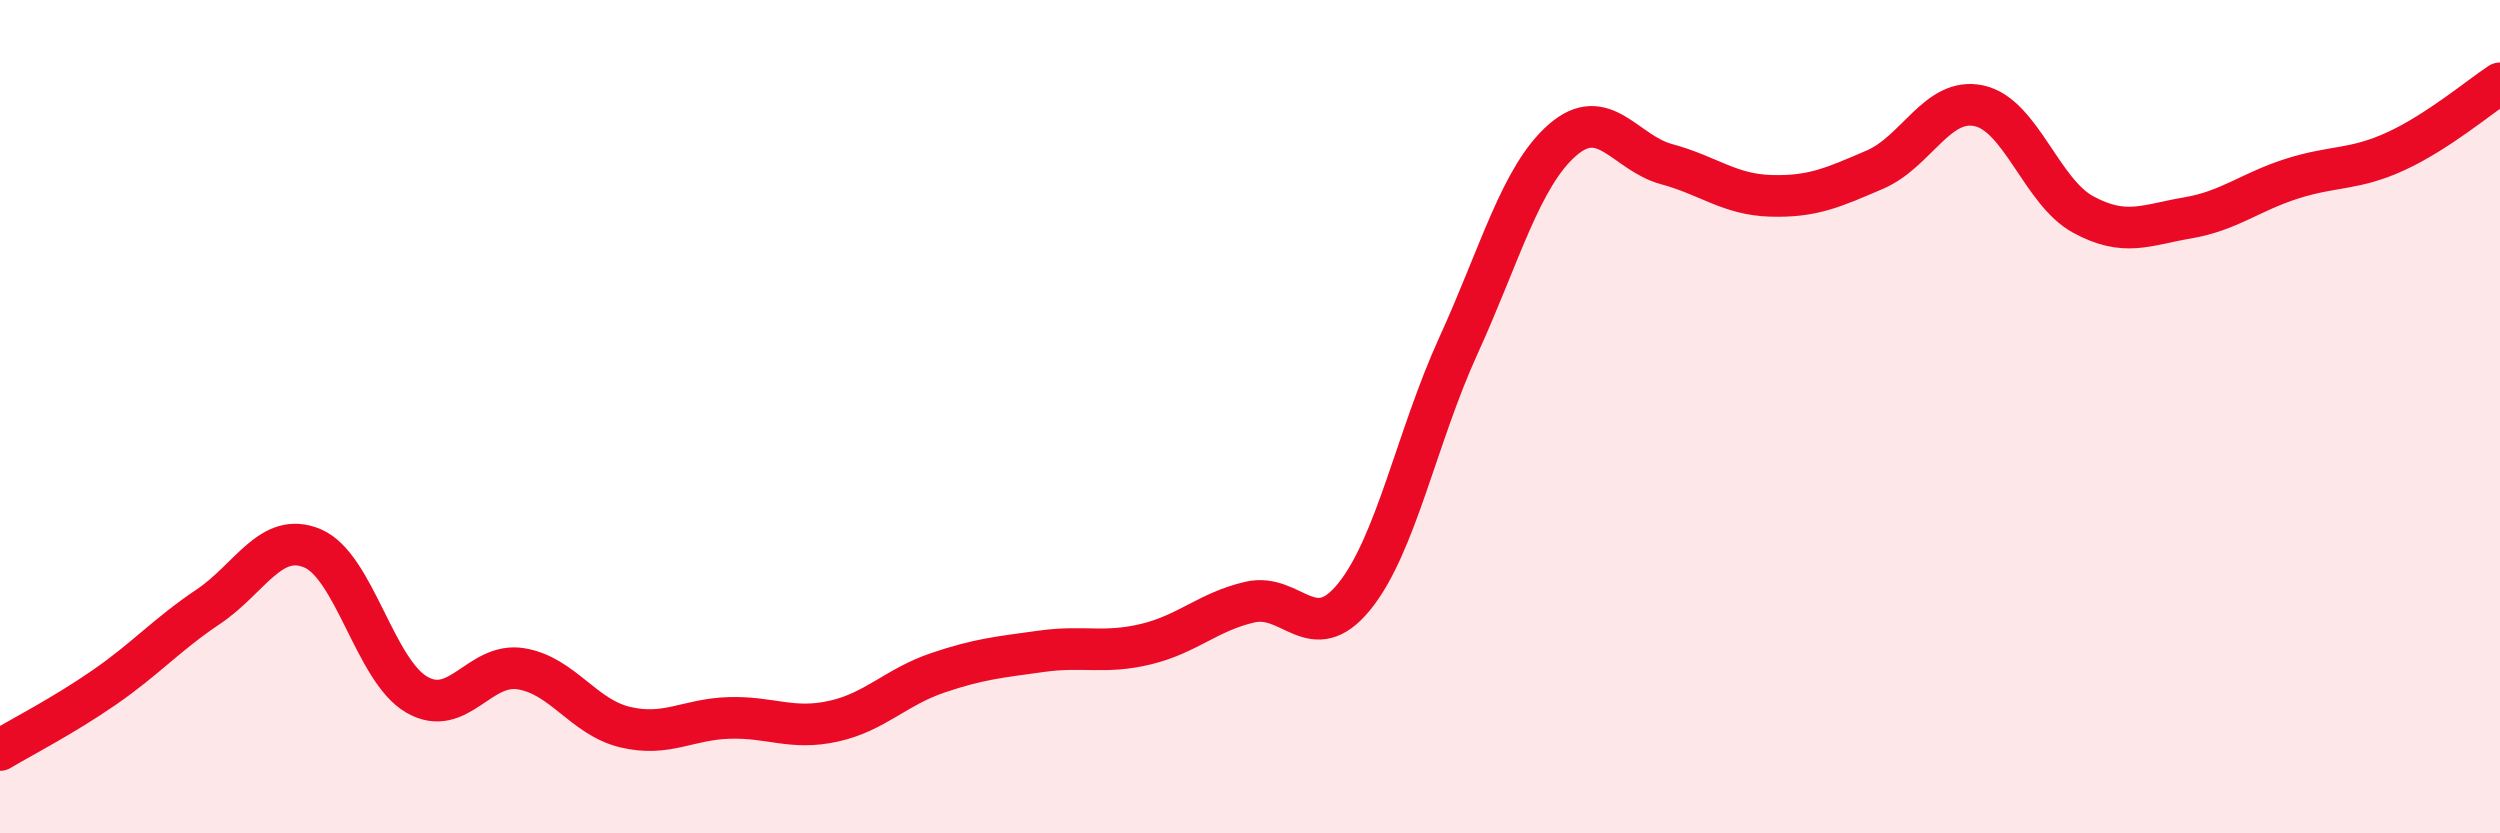
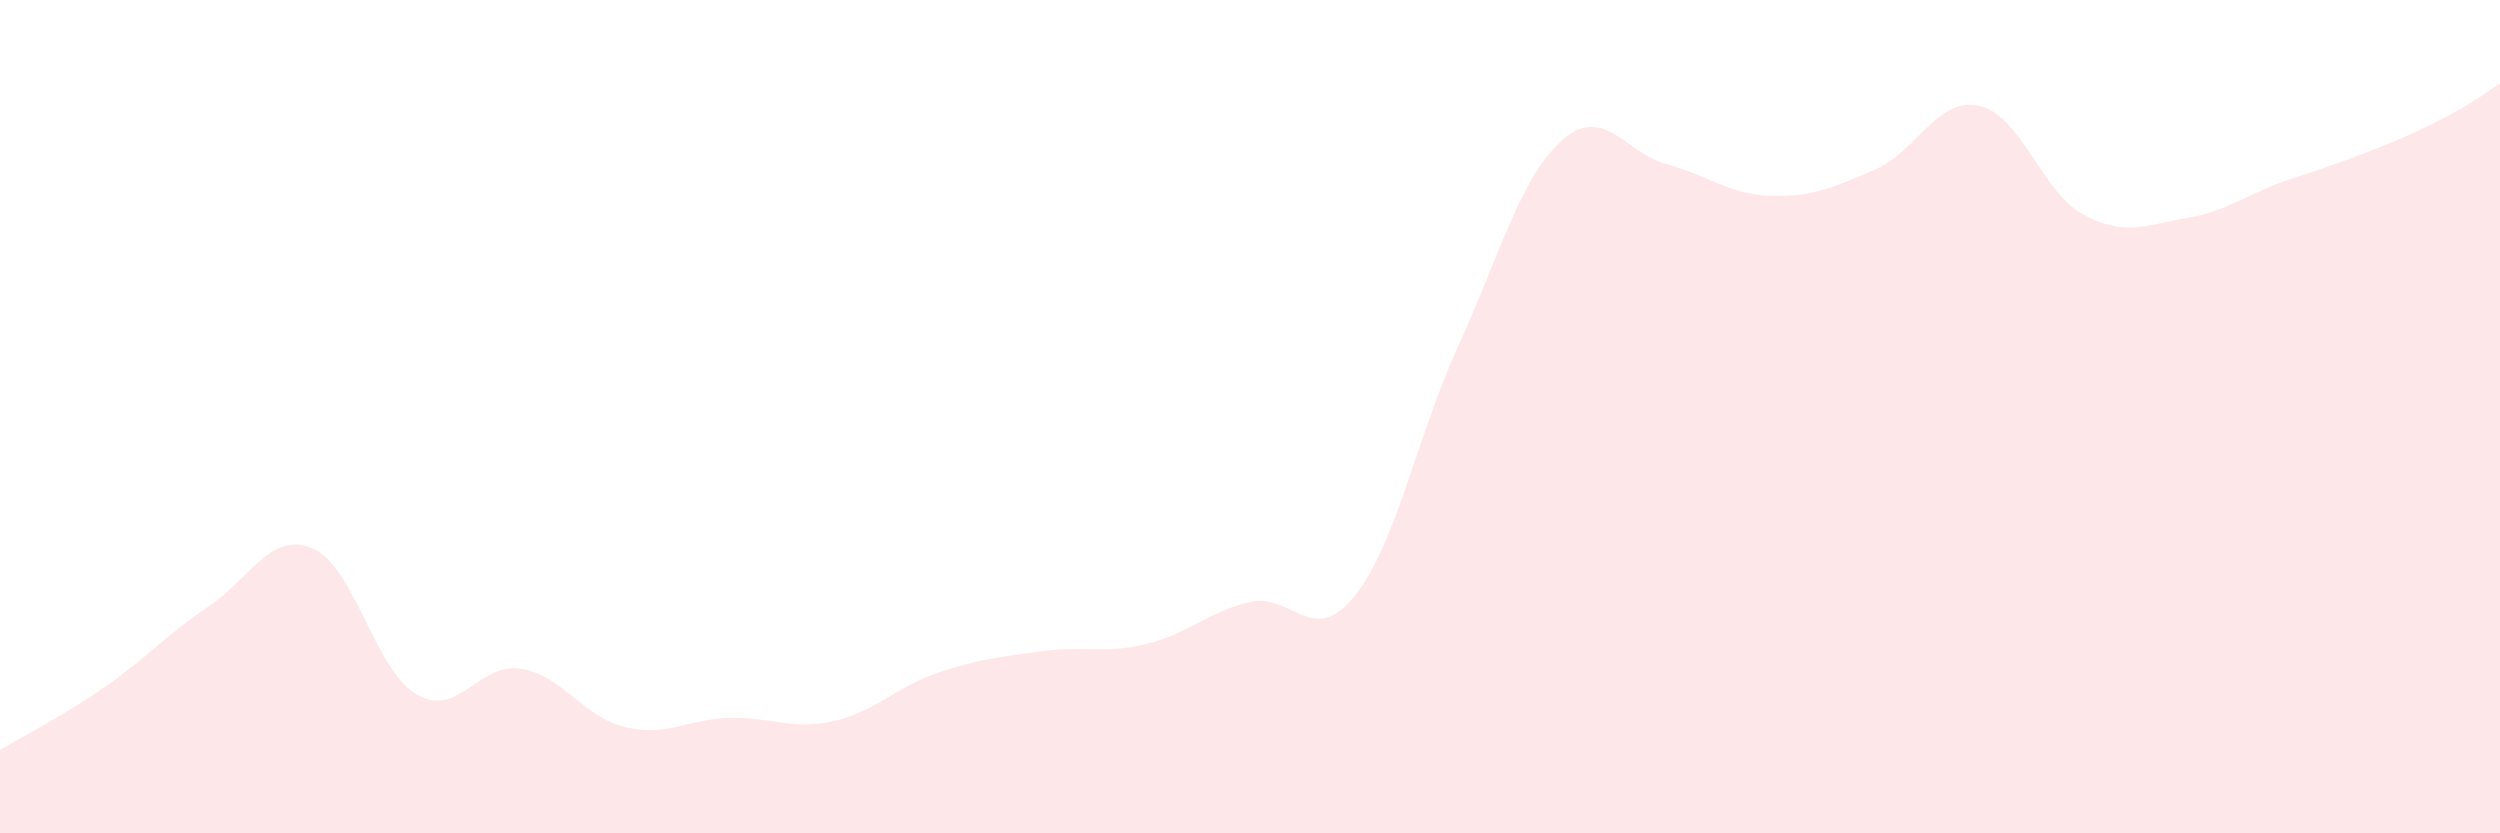
<svg xmlns="http://www.w3.org/2000/svg" width="60" height="20" viewBox="0 0 60 20">
-   <path d="M 0,18 C 0.5,17.7 1.5,17.19 2.5,16.5 C 3.5,15.81 4,15.23 5,14.56 C 6,13.89 6.5,12.74 7.5,13.16 C 8.5,13.58 9,16.09 10,16.67 C 11,17.25 11.5,15.89 12.5,16.05 C 13.5,16.21 14,17.21 15,17.45 C 16,17.69 16.5,17.26 17.5,17.23 C 18.5,17.2 19,17.53 20,17.31 C 21,17.09 21.5,16.49 22.5,16.15 C 23.5,15.81 24,15.77 25,15.63 C 26,15.49 26.5,15.7 27.5,15.46 C 28.5,15.22 29,14.68 30,14.45 C 31,14.22 31.5,15.55 32.5,14.32 C 33.5,13.09 34,10.49 35,8.3 C 36,6.11 36.5,4.23 37.5,3.36 C 38.5,2.49 39,3.67 40,3.94 C 41,4.21 41.5,4.67 42.5,4.7 C 43.5,4.73 44,4.5 45,4.07 C 46,3.64 46.5,2.32 47.5,2.54 C 48.5,2.76 49,4.61 50,5.15 C 51,5.69 51.5,5.4 52.5,5.23 C 53.5,5.06 54,4.61 55,4.29 C 56,3.97 56.5,4.09 57.5,3.63 C 58.5,3.17 59.5,2.33 60,2L60 20L0 20Z" fill="#EB0A25" opacity="0.1" stroke-linecap="round" stroke-linejoin="round" />
-   <path d="M 0,18 C 0.5,17.7 1.5,17.19 2.5,16.5 C 3.5,15.81 4,15.23 5,14.56 C 6,13.89 6.5,12.74 7.5,13.16 C 8.5,13.58 9,16.09 10,16.67 C 11,17.25 11.5,15.89 12.5,16.05 C 13.5,16.21 14,17.21 15,17.45 C 16,17.69 16.5,17.26 17.5,17.23 C 18.5,17.2 19,17.53 20,17.31 C 21,17.09 21.5,16.49 22.5,16.15 C 23.5,15.81 24,15.77 25,15.63 C 26,15.49 26.5,15.7 27.5,15.46 C 28.5,15.22 29,14.68 30,14.45 C 31,14.22 31.5,15.55 32.5,14.32 C 33.5,13.09 34,10.49 35,8.3 C 36,6.11 36.5,4.23 37.5,3.36 C 38.5,2.49 39,3.67 40,3.94 C 41,4.21 41.5,4.67 42.5,4.7 C 43.5,4.73 44,4.5 45,4.07 C 46,3.64 46.5,2.32 47.5,2.54 C 48.5,2.76 49,4.61 50,5.15 C 51,5.69 51.5,5.4 52.5,5.23 C 53.5,5.06 54,4.61 55,4.29 C 56,3.97 56.5,4.09 57.5,3.63 C 58.5,3.17 59.5,2.33 60,2" stroke="#EB0A25" stroke-width="1" fill="none" stroke-linecap="round" stroke-linejoin="round" />
+   <path d="M 0,18 C 0.5,17.7 1.5,17.19 2.5,16.5 C 3.5,15.81 4,15.23 5,14.56 C 6,13.89 6.5,12.74 7.5,13.16 C 8.5,13.58 9,16.09 10,16.67 C 11,17.25 11.5,15.89 12.5,16.05 C 13.5,16.21 14,17.21 15,17.45 C 16,17.69 16.5,17.26 17.5,17.23 C 18.5,17.2 19,17.53 20,17.31 C 21,17.09 21.5,16.49 22.5,16.15 C 23.5,15.81 24,15.77 25,15.63 C 26,15.49 26.5,15.7 27.5,15.46 C 28.5,15.22 29,14.68 30,14.45 C 31,14.22 31.5,15.55 32.5,14.32 C 33.5,13.09 34,10.49 35,8.3 C 36,6.11 36.5,4.23 37.5,3.36 C 38.5,2.49 39,3.67 40,3.94 C 41,4.21 41.5,4.67 42.5,4.7 C 43.5,4.73 44,4.5 45,4.07 C 46,3.64 46.5,2.32 47.5,2.54 C 48.5,2.76 49,4.61 50,5.15 C 51,5.69 51.5,5.4 52.5,5.23 C 53.5,5.06 54,4.61 55,4.29 C 58.5,3.17 59.5,2.33 60,2L60 20L0 20Z" fill="#EB0A25" opacity="0.1" stroke-linecap="round" stroke-linejoin="round" />
</svg>